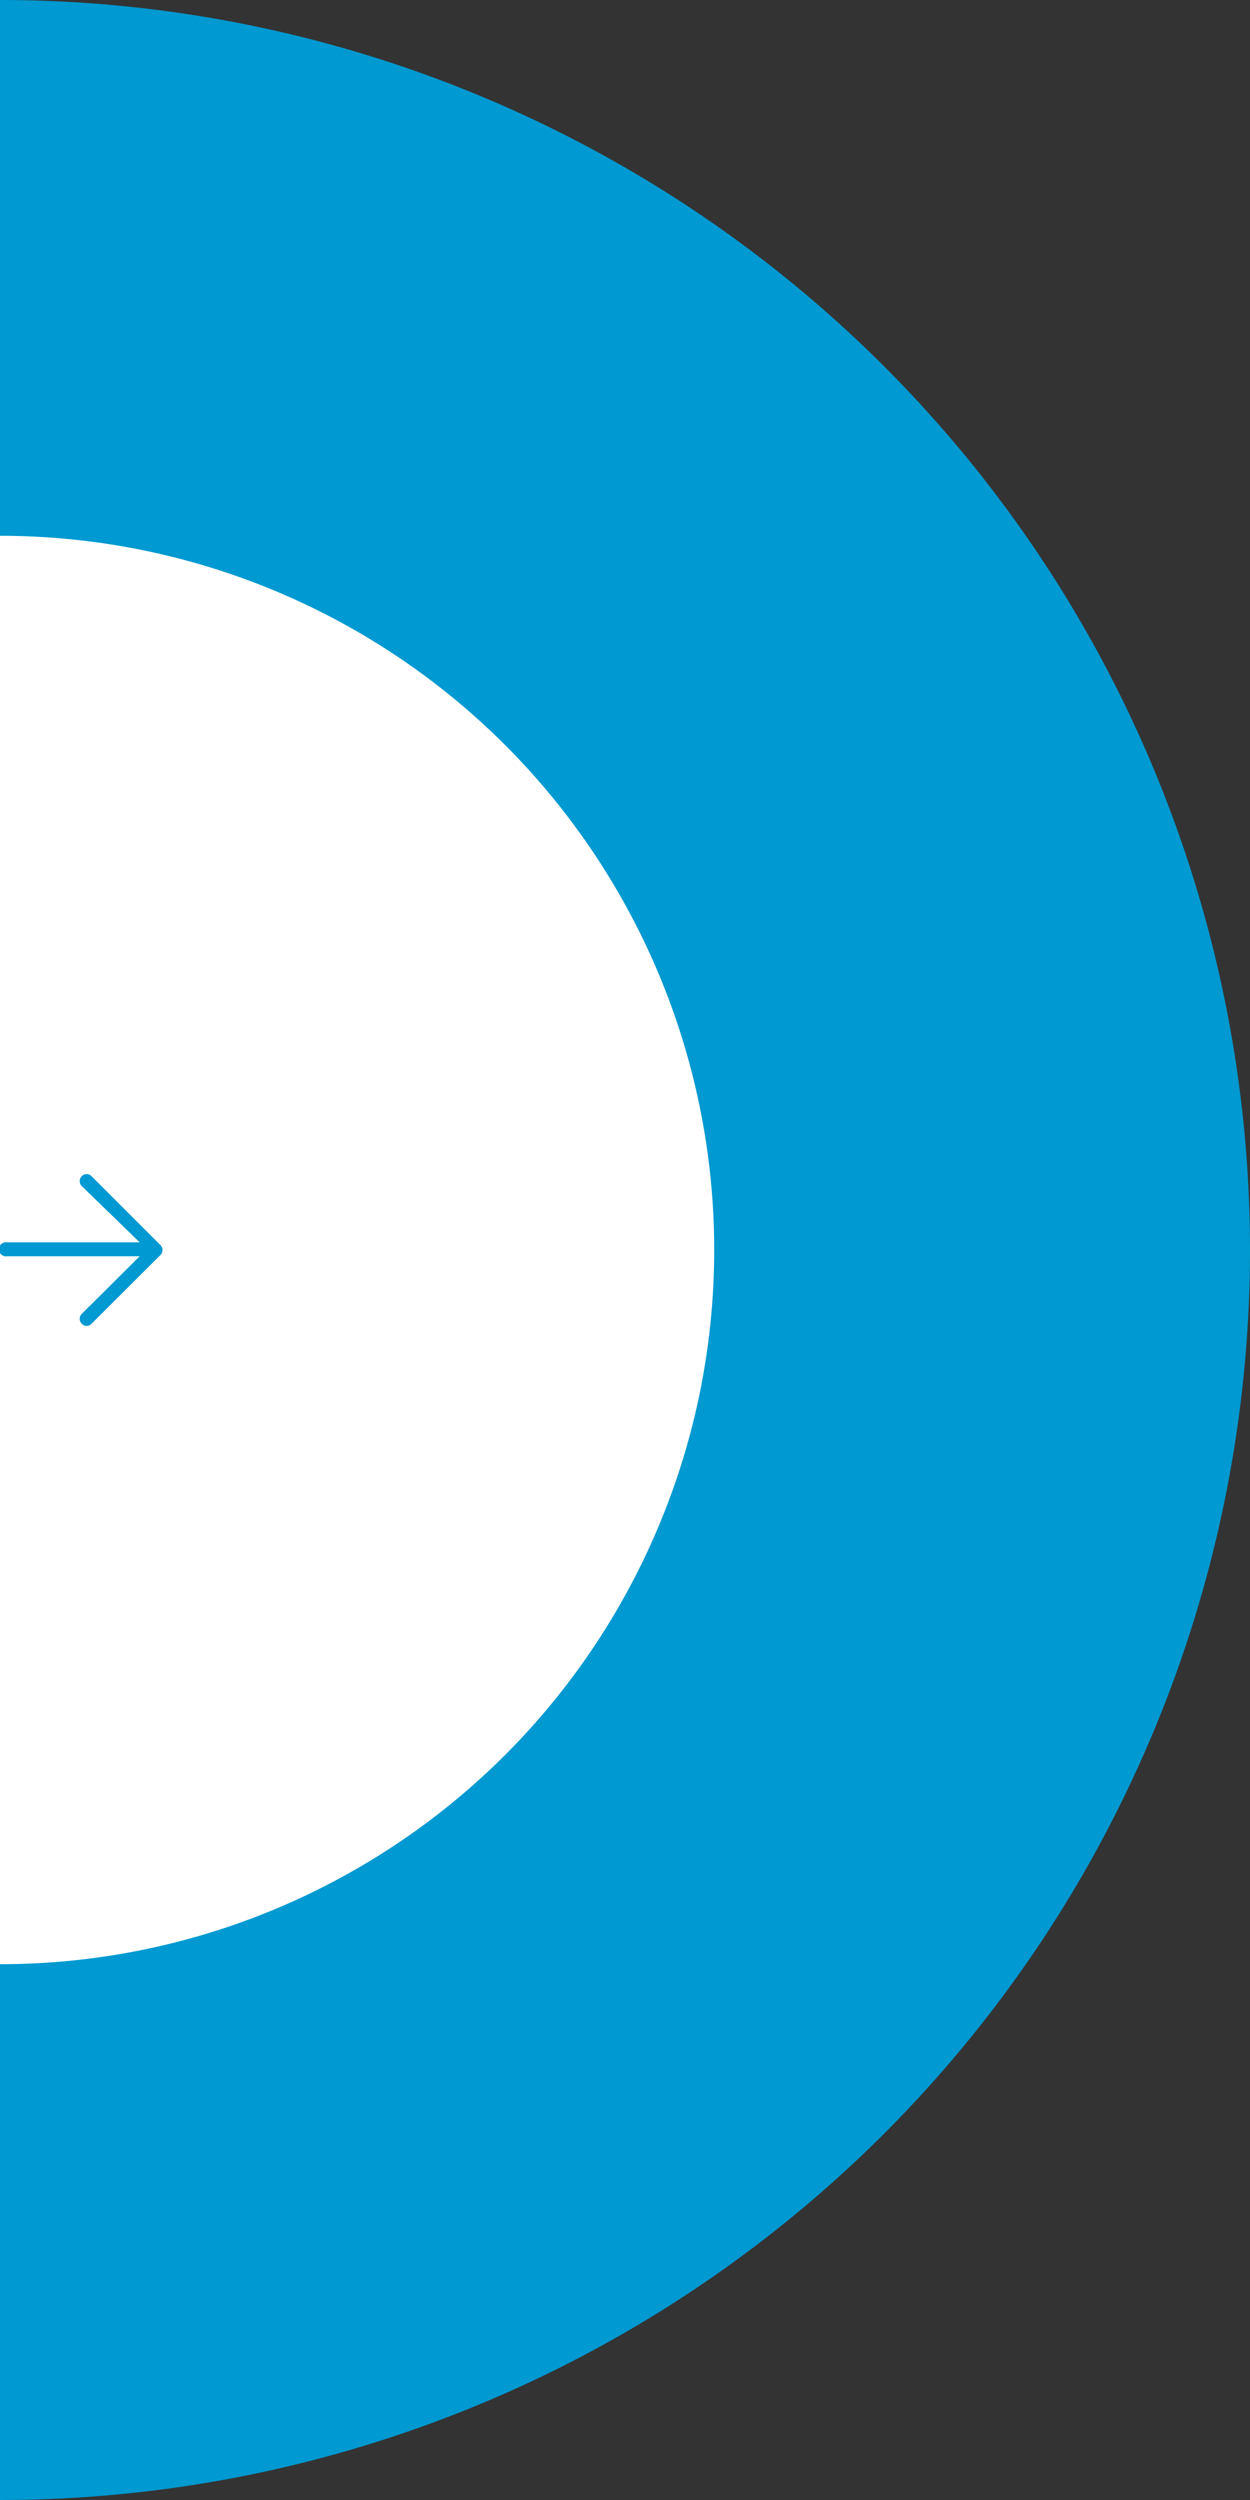
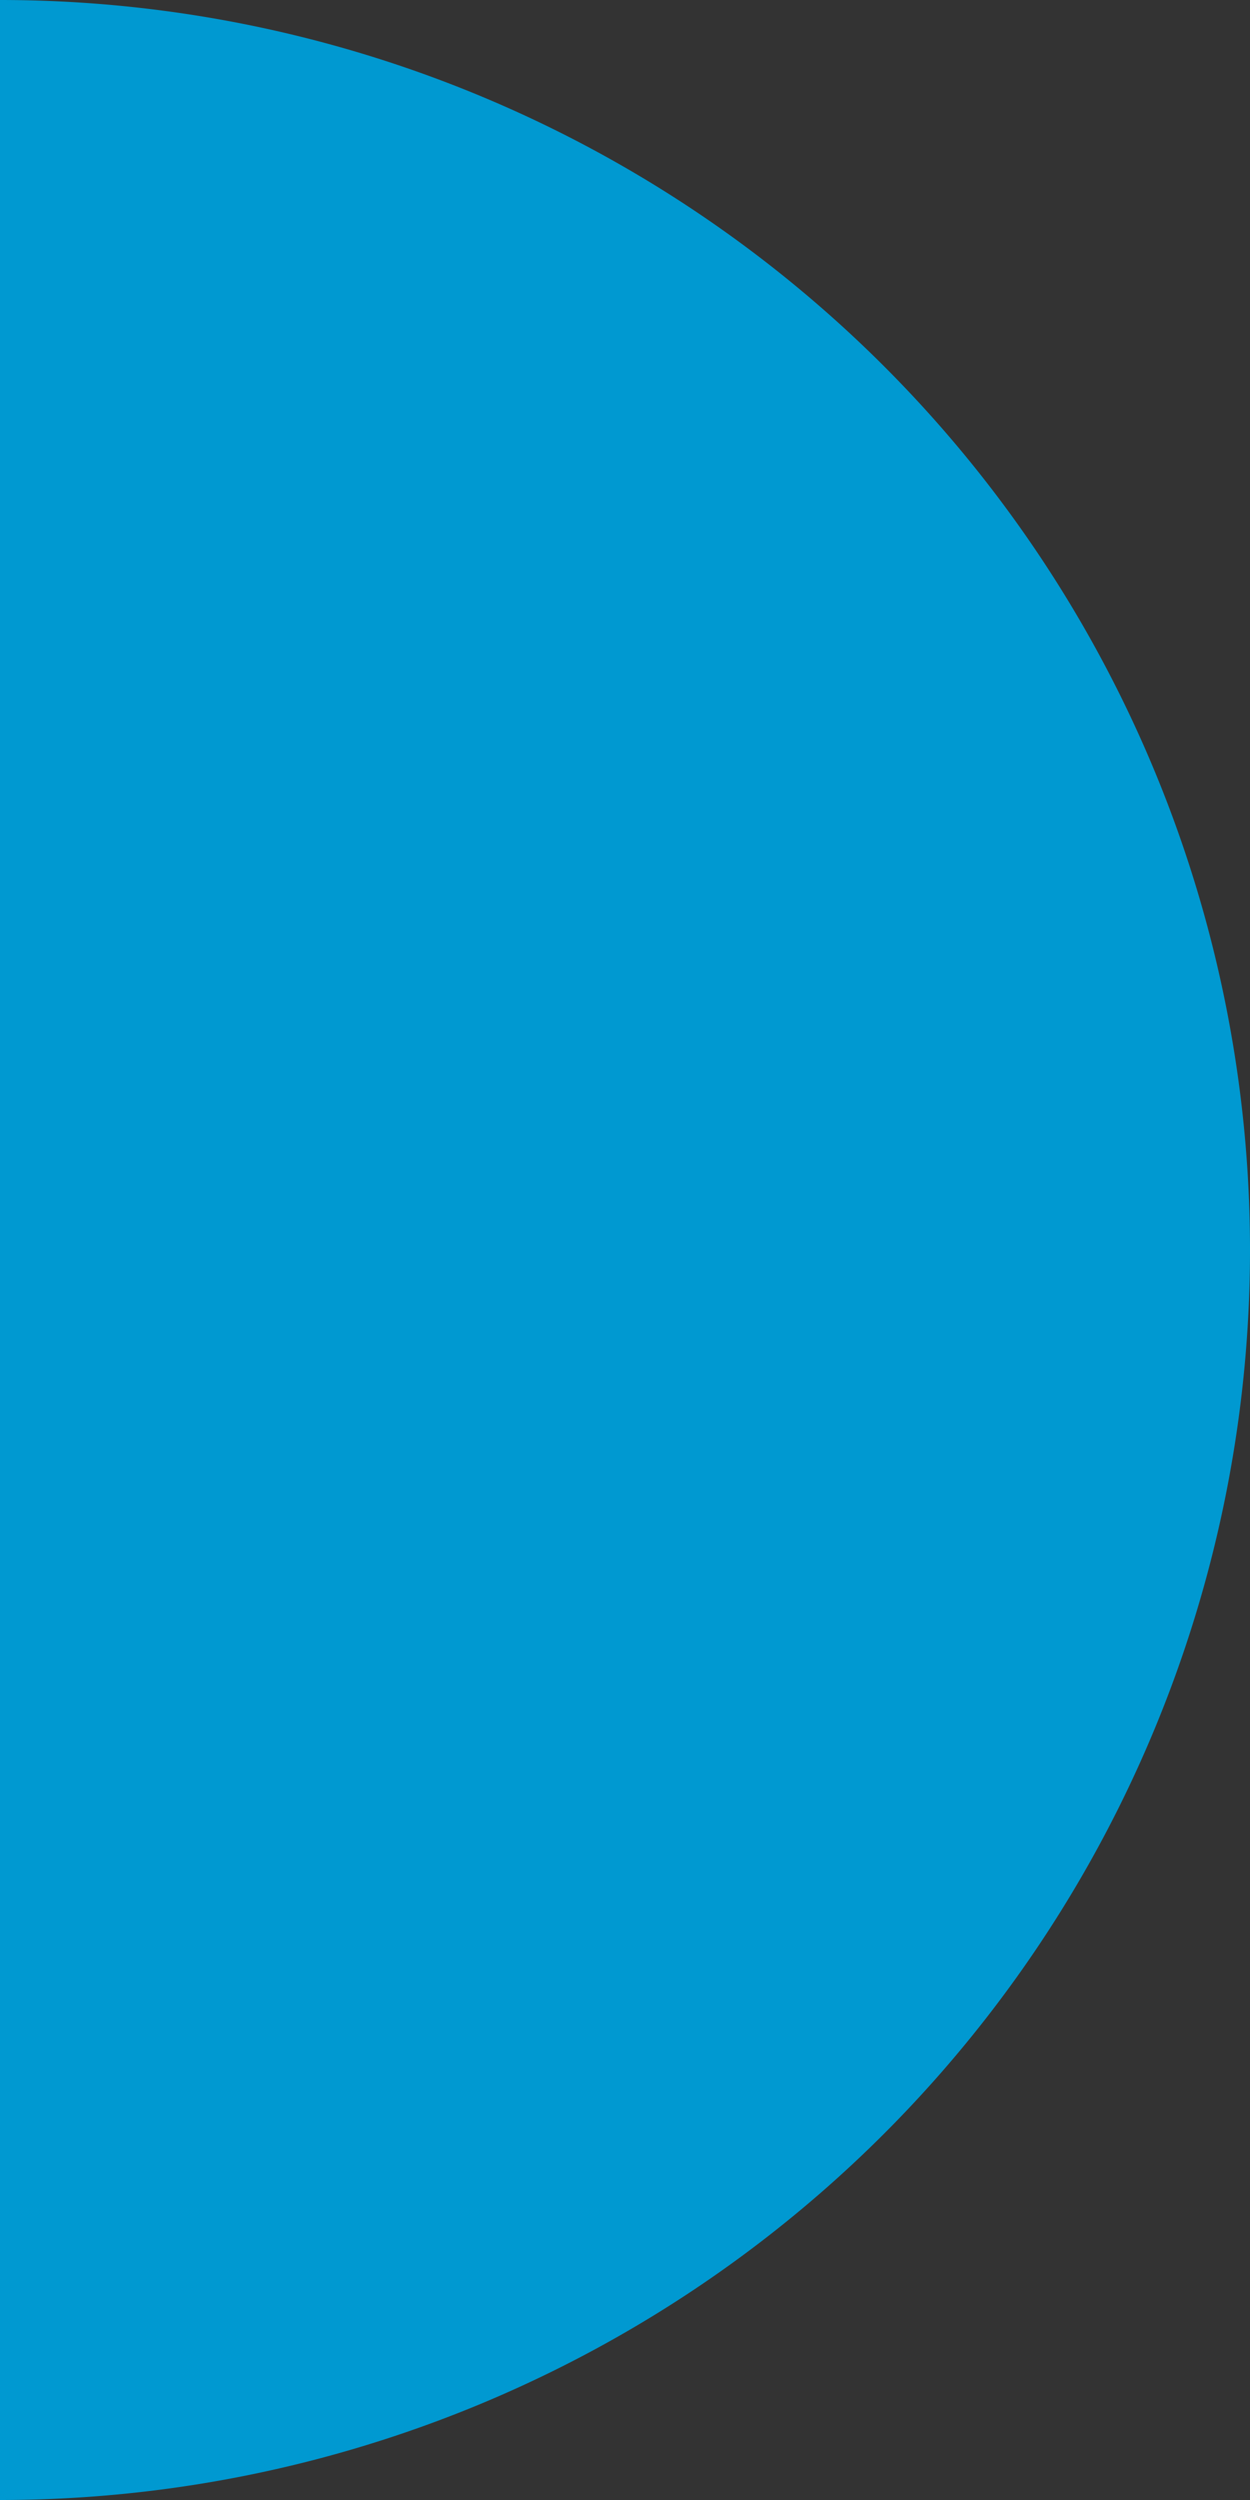
<svg xmlns="http://www.w3.org/2000/svg" id="Layer_1" data-name="Layer 1" viewBox="0 0 80 160">
  <rect x="0" y="0" width="80" height="160" fill="#333333" stroke="none" />
  <defs>
    <style>.cls-1{fill:#0099d1;}.cls-2{fill:#fff;}</style>
  </defs>
-   <path class="cls-1" d="M0,160H0A80,80,0,0,0,80,80,80,80,0,0,0,0,0H0Z" />
-   <circle class="cls-2" cy="80" r="45.71" />
+   <path class="cls-1" d="M0,160H0A80,80,0,0,0,80,80,80,80,0,0,0,0,0H0" />
  <path id="Arrow_Back" data-name="Arrow Back" class="cls-1" d="M.45,80.4H8.94L5.23,84.09a.45.45,0,0,0,0,.63.43.43,0,0,0,.63,0l4.41-4.4a.45.45,0,0,0,0-.63L5.86,75.28a.43.43,0,0,0-.63,0,.45.45,0,0,0,0,.63l3.71,3.6H.45a.45.45,0,1,0,0,.89Z" />
</svg>